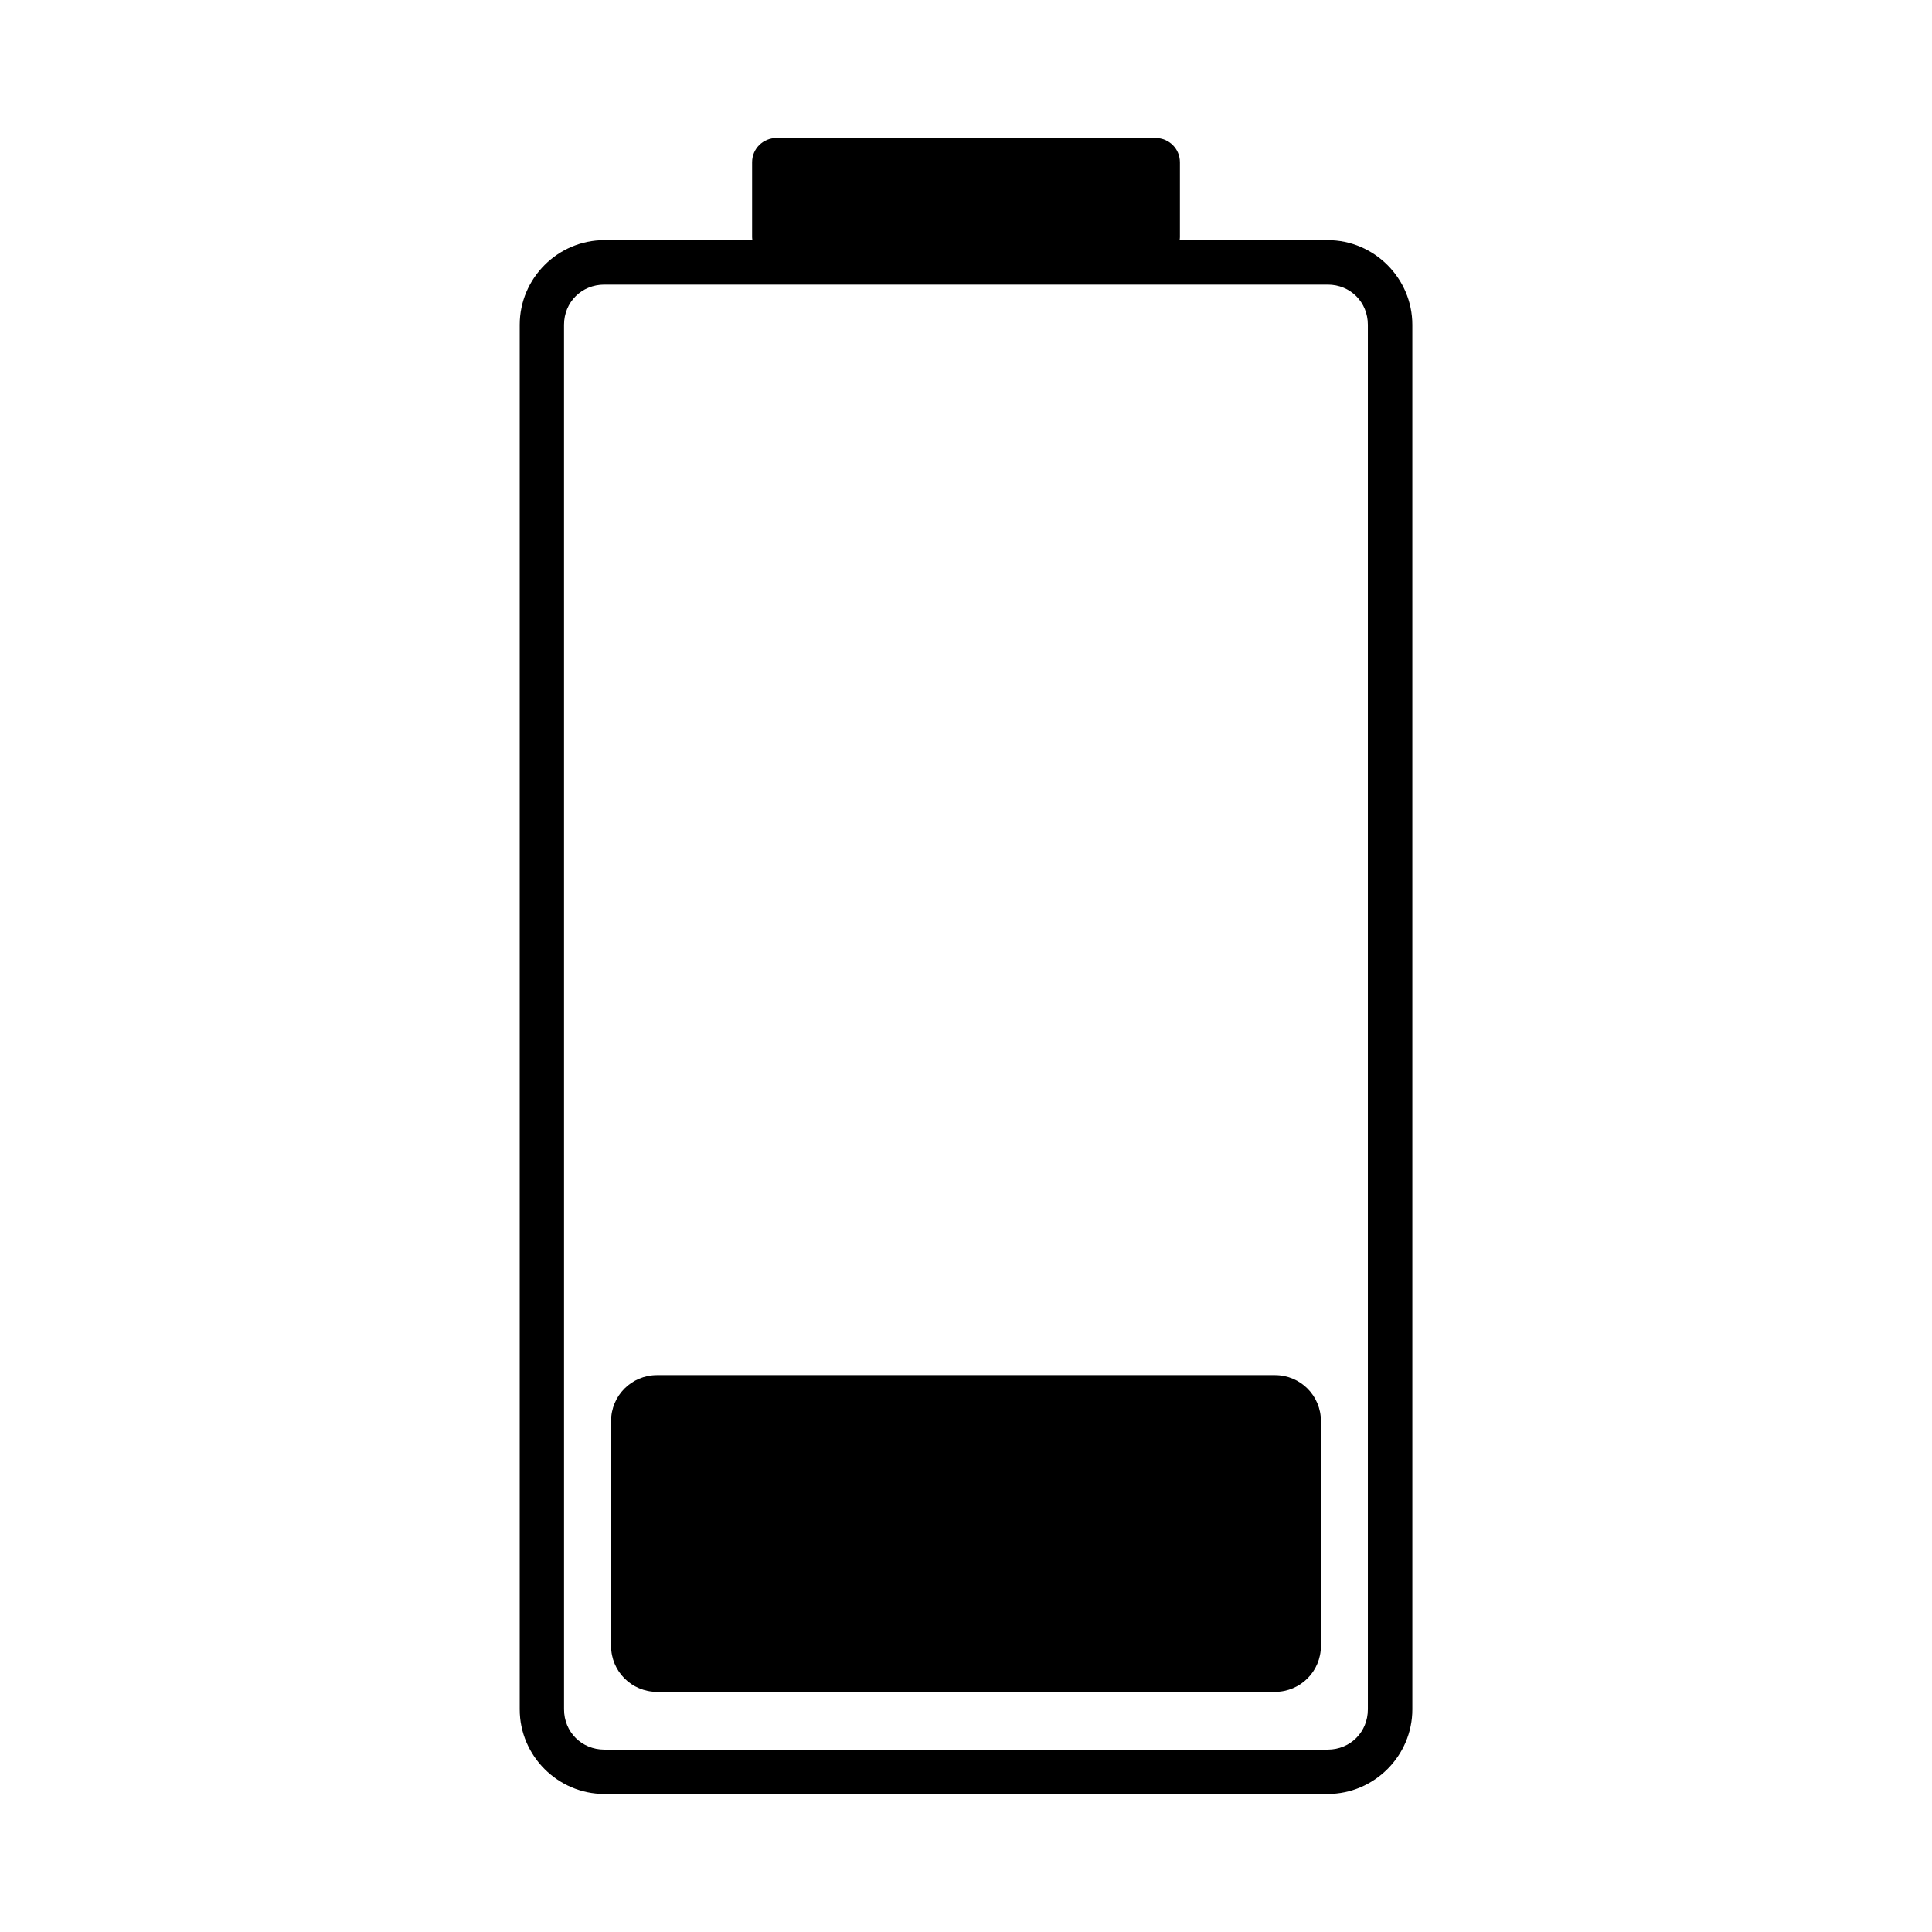
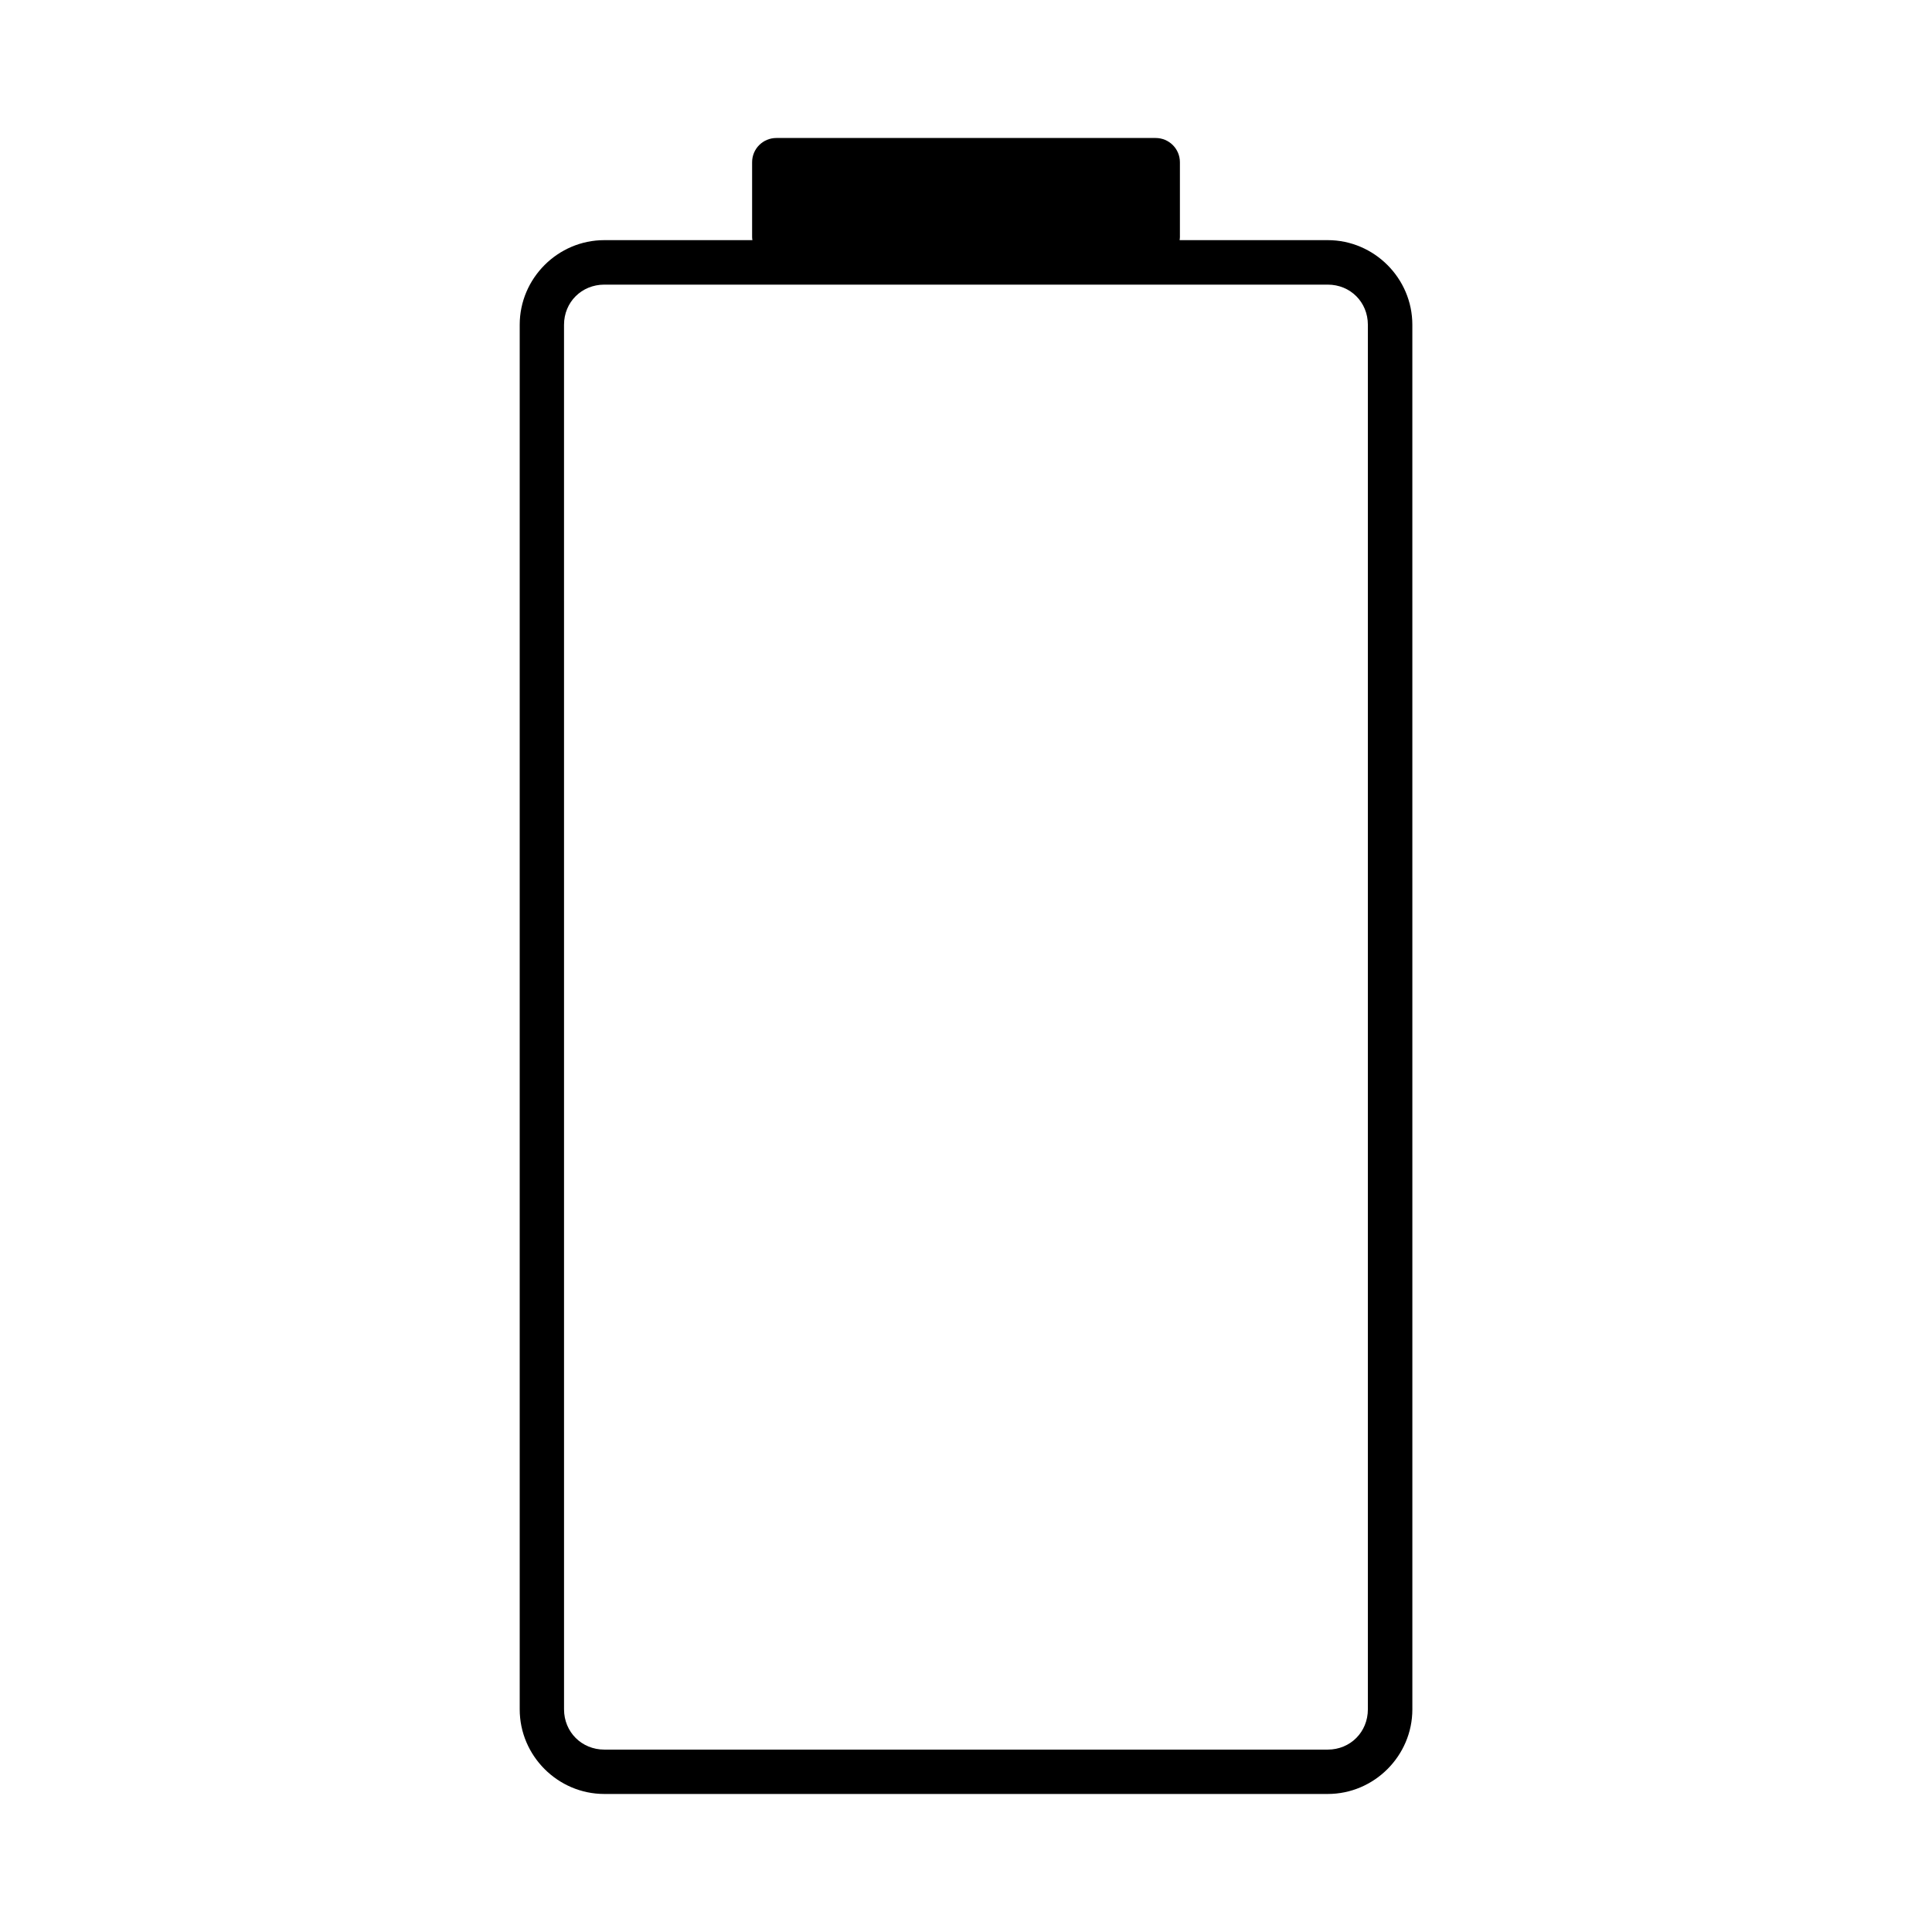
<svg xmlns="http://www.w3.org/2000/svg" fill="#000000" width="800px" height="800px" version="1.1" viewBox="144 144 512 512">
  <g fill-rule="evenodd">
    <path d="m349.75 180.57c-3.562 0-6.434 2.863-6.434 6.426v19.867c0 0.266 0.047 0.52 0.078 0.777h-39.242c-12.316 0-22.426 10.109-22.426 22.426v366.93c0 12.312 10.109 22.426 22.426 22.426h191.71c12.316 0 22.426-10.109 22.426-22.426l-0.004-366.93c0-12.312-10.109-22.426-22.426-22.426h-39.25c0.031-0.258 0.078-0.512 0.078-0.777v-19.867c0-3.562-2.875-6.426-6.434-6.426zm-45.598 38.859h191.71c6 0 10.637 4.637 10.637 10.637v366.93c0 6-4.637 10.668-10.637 10.668h-191.71c-6 0-10.676-4.668-10.676-10.668l-0.004-366.93c0-6 4.676-10.637 10.676-10.637z" />
-     <path d="m305.94 580.18v-59.574c0-6.746 5.434-12.18 12.18-12.18h163.76c6.746 0 12.18 5.434 12.18 12.18v59.574c0 6.746-5.434 12.18-12.18 12.18h-163.76c-6.746 0-12.18-5.434-12.18-12.18z" />
  </g>
</svg>